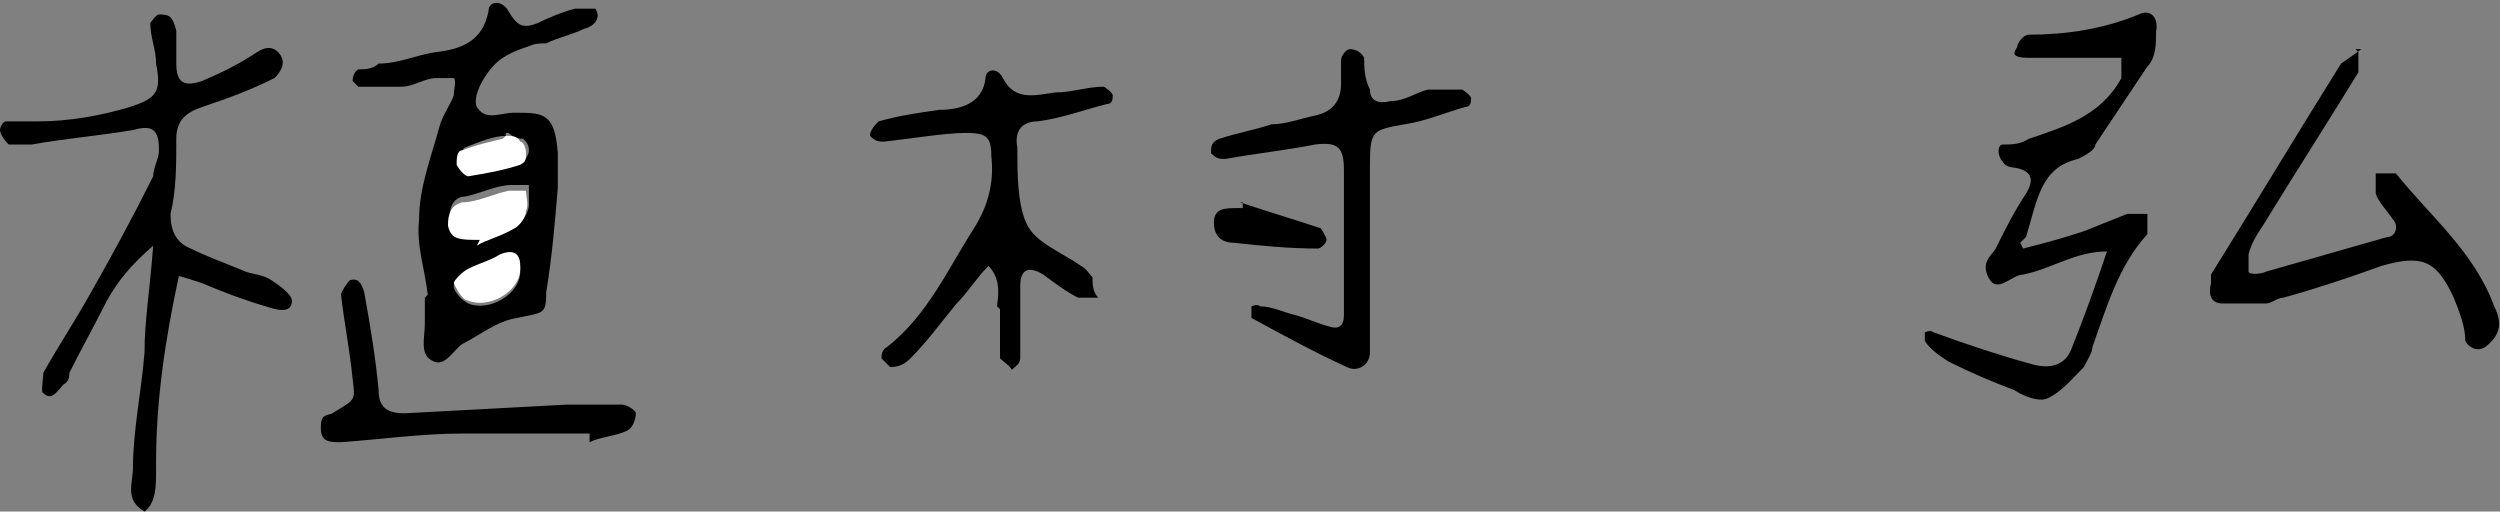
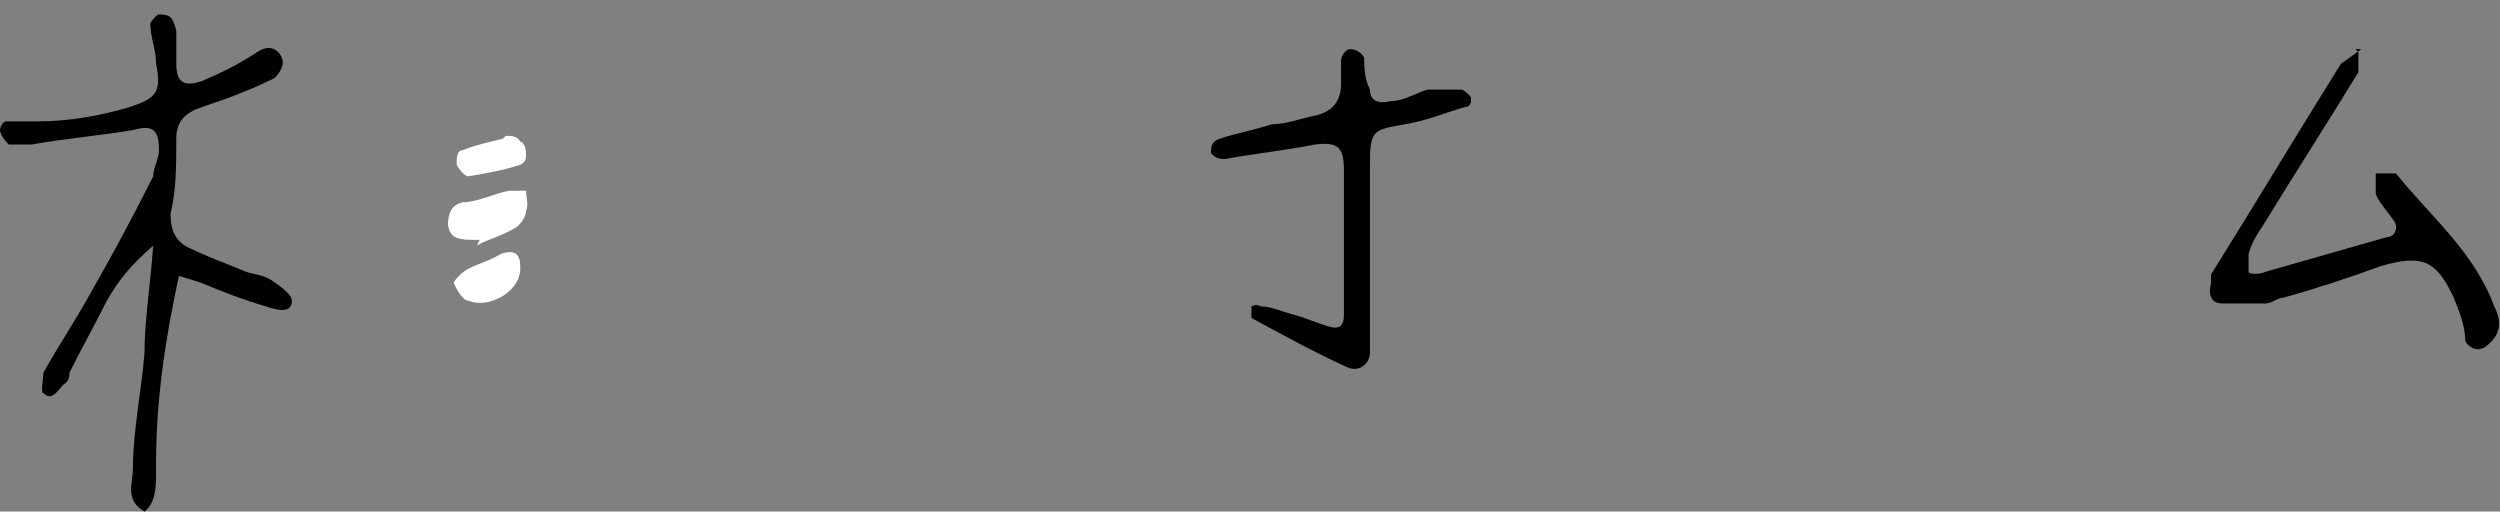
<svg xmlns="http://www.w3.org/2000/svg" id="_レイヤー_2" data-name=" レイヤー 2" version="1.1" viewBox="0 0 86.5 17.7">
  <rect x="0" y="0" width="86.5" height="17.7" fill="#808080" stroke="none" />
  <defs>
    <style>
      .cls-1 {
        fill: #000;
      }

      .cls-1, .cls-2 {
        stroke-width: 0px;
      }

      .cls-2 {
        fill: #fff;
      }
    </style>
  </defs>
-   <path class="cls-1" d="M14.8,10.2c-.1-.9-.4-1.7-.3-2.6,0-1.1.4-2.1.7-3.2.1-.4.4-.8.5-1.1,0-.2.1-.5,0-.6,0,0-.4,0-.6,0-.4,0-.8.3-1.2.3s-1,0-1.5,0l-.2-.2c0,0,0-.3.2-.4.2,0,.5,0,.7-.2.7,0,1.3-.3,2-.4.9-.1,1.6-.4,1.8-1.4,0-.4.5-.4.7,0,.3.5.5.6,1,.4.4-.2.9-.4,1.3-.5h.7c.2.3,0,.6-.4.7-.4.2-.9.3-1.3.5-.2,0-.4,0-.6.1-.3.1-.6.2-.9.4-.5.3-1.1,1.3-.9,1.7.3.5.8.2,1.3.2,1,0,1.4,0,1.5,1.4v1.2c-.1,1.2-.2,2.4-.4,3.6,0,.8-.1.7-1,.9-.7.1-1.3.6-1.9.9-.3.2-.6.8-1,.6-.5-.2-.3-.8-.3-1.3v-.9h0ZM16.6,8.3c.3-.1.8-.3,1.3-.6.2,0,.4-.4.4-.6v-.7c-.2,0-.4,0-.6,0-.5,0-1.1.3-1.6.4-.4,0-.6.4-.5.8,0,.5.4.5,1.1.5h0ZM18,9.3c0-.5-.2-.6-.7-.4-.4.2-.8.3-1.1.5-.2.1-.5.3-.5.5s.3.5.5.6c.7.3,1.8-.3,1.8-1.1h0ZM17.5,4.7c-.4,0-.9.2-1.4.4-.1,0-.2.4-.2.5,0,.2.3.4.4.4.6,0,1.2-.3,1.8-.4,0,0,.2-.2.2-.4s-.1-.3-.2-.4c-.1,0-.3,0-.5-.2h-.1Z" />
  <path class="cls-1" d="M6.2,9.5c-.5,2.3-.8,4.4-.8,6.5v.3c0,.5,0,1.1-.4,1.4-.7-.4-.4-1-.4-1.5,0-1.3.3-2.7.4-4,0-1.1.2-2.3.3-3.7-.8.7-1.2,1.2-1.6,1.9-.4.8-.9,1.7-1.3,2.5,0,.1,0,.3-.2.4-.2.2-.4.6-.7.3-.1,0,0-.5,0-.7.5-.9,1.1-1.8,1.6-2.7.8-1.4,1.5-2.7,2.2-4.1,0-.3.2-.6.2-.9,0-.7-.2-.9-.9-.7-1.2.2-2.4.3-3.5.5-.2,0-.5,0-.8,0-.2-.2-.3-.4-.3-.5s.1-.3.2-.3c.4,0,.7,0,1.1,0,1.1,0,2.2-.2,3.2-.5.9-.3,1.1-.5.9-1.5,0-.5-.2-.9-.2-1.4,0,0,.2-.3.3-.3s.3,0,.4.1.2.4.2.5c0,.4,0,.7,0,1.1,0,.7.3.8.9.6.7-.3,1.3-.6,1.9-1,.3-.2.6-.2.8.1s0,.6-.2.8c-.8.4-1.6.7-2.5,1-.6.2-.9.5-.9,1.1,0,.9,0,1.8-.2,2.6,0,.6.2,1,.7,1.2.6.3,1.2.5,1.9.8.3.1.6.1.9.3.3.2.7.5.7.7,0,.5-.6.3-.9.2-.7-.2-1.5-.5-2.2-.8-.3-.1-.6-.2-1-.3h0Z" />
-   <path class="cls-1" d="M70,8.6c.8-.2,1.5-.4,2.1-.6.5-.2,1-.4,1.5-.6.2,0,.6,0,.7,0,0,.2,0,.6,0,.7-1,1.1-1.4,2.5-1.9,3.9,0,.2-.2.5-.3.7-.4.4-.8.9-1.3,1.1-.3.1-.8-.1-1.1-.3-.8-.3-1.5-.6-2.3-1-.3-.2-.6-.4-.8-.7v-.3s.2-.1.3,0c1.1.4,2.3.8,3.4,1.1.7.2,1.2,0,1.4-.6.4-1,.8-2.1,1.2-3.3-1.1,0-1.9.6-2.9.8-.4,0-.9.7-1.2.1s.2-.8.3-1.1c.3-.6.6-1.2,1-1.8.3-.5.2-.8-.4-.9,0,0-.3,0-.4-.2-.2-.2-.2-.6,0-.6.3,0,.6,0,.9-.2,1.2-.4,2.5-.8,3.2-2.1,0-.2,0-.5,0-.7h-.6c-.9,0-1.8,0-2.6,0s-.4-.3-.4-.4.2-.4.4-.4c1.3,0,2.6-.2,3.8-.7.4-.2.7.1.6.6,0,.4,0,.9-.3,1.2-.6.9-1.2,1.8-1.8,2.7,0,.2-.4.4-.6.5-1.3.3-1.4,1.4-1.8,2.7l-.2.2Z" />
-   <path class="cls-1" d="M34.5,10.6c0-.2.2-.9-.3-1.4-.4.4-.7.9-1.1,1.3-.5.6-1,1.3-1.6,1.9-.2.2-.4.3-.7.3,0,0-.2-.2-.3-.3,0-.1,0-.3.2-.4,1.4-1.1,2.1-2.7,3-4.1.5-.8.7-1.6.6-2.5,0-.7-.2-.8-.9-.8s-1.9.2-2.8.3c-.2,0-.3,0-.5-.2,0-.2.2-.4.3-.5.7-.2,1.4-.3,2.1-.4.7,0,1.5-.2,1.6-1.1,0-.3.4-.4.6,0,.4.8,1.1.6,1.8.5.6,0,1.1-.2,1.7-.2,0,0,.3.2.3.3s0,.3-.2.3c-.8.2-1.6.5-2.4.6-.6,0-.8.4-.7.9,0,.9,0,1.9.3,2.6.3.7,1.2,1,1.9,1.5.2.1.3.3.4.4,0,.2,0,.5.2.7h-.7c-.4-.2-.8-.5-1.2-.8-.5-.3-.8-.2-.8.4v2.5c0,.2-.2.3-.3.4,0-.1-.3-.3-.4-.4,0-.5,0-1,0-1.9v.2Z" />
  <path class="cls-1" d="M46.5,7.9c0-.5,0-1.2,0-2,0-.8-.2-1-1-.9-1,.2-2,.3-3.1.5-.2,0-.3,0-.5-.2,0-.2,0-.4.3-.5.6-.2,1.2-.3,1.8-.5.5,0,1-.2,1.5-.3q.9-.2.9-1.1v-.8c0-.2.2-.4.3-.4.2,0,.4.1.5.3,0,.3,0,.7.2,1.1,0,.4.3.5.7.4.5,0,.9-.3,1.3-.4h1.2c0,0,.3.2.3.3s0,.3-.2.3c-.7.2-1.4.5-2.1.6-1.1.2-1.2.2-1.2,1.4v6.5c0,.4-.4.7-.8.5-1.1-.5-2.2-1.1-3.3-1.7v-.4s.2-.1.3,0c.4,0,.8.2,1.2.3s.8.3,1.2.4c.3.1.5,0,.5-.4v-3h-.1Z" />
  <path class="cls-1" d="M81.6,1.8v.7c-1.1,1.8-2.2,3.5-3.3,5.3-.2.3-.4.6-.5,1,0,.2,0,.5,0,.6,0,.1.4.1.6,0,1.4-.4,2.8-.8,4.2-1.2.3,0,.4-.4.2-.6-.2-.3-.5-.6-.6-.9v-.7c0,0,.6,0,.7,0,1.2,1.5,2.7,2.7,3.4,4.6.3.6.2,1-.3,1.4-.3.2-.6,0-.7-.2,0-.5-.2-1-.4-1.5-.6-1.3-1.1-1.5-2.5-1.1-1.1.4-2.3.8-3.4,1.1-.2,0-.4.2-.6.2h-1.5c-.4,0-.5-.3-.4-.7,0,0,0-.2,0-.3,1.5-2.4,3-4.9,4.5-7.3,0,0,.3-.2.7-.5h-.2Z" />
-   <path class="cls-1" d="M20.4,15h-4.4c-1.4,0-2.8.2-4.2.3-.4,0-.7,0-.7-.5s.2-.4.4-.5c.8-.5.8-.4.7-1.2-.1-1-.3-2-.4-2.9,0-.1.2-.4.3-.5.3-.1.4.1.5.4.2,1.1.4,2.3.5,3.4,0,.6.3.8.9.8,1.9-.1,3.7-.2,5.6-.3h1.9c.2,0,.5.2.5.3,0,.2-.1.5-.3.6-.4.2-.9.2-1.3.4h0c0-.1,0-.3,0-.3Z" />
-   <path class="cls-1" d="M42.9,7c.9.3,1.9.6,2.8.9,0,0,.2.3.2.4s-.2.3-.3.3c-1,0-2-.1-2.9-.2-.4,0-.7-.2-.7-.7s.4-.5.8-.5h.2c0,0,0-.2,0-.2Z" />
  <path class="cls-2" d="M16.6,8.3c-.7,0-1,0-1.1-.5,0-.4.1-.7.5-.8.5,0,1.1-.3,1.6-.4.2,0,.4,0,.6,0,0,.2.1.5,0,.7,0,.2-.2.5-.4.6-.5.3-1,.4-1.3.6h0Z" />
  <path class="cls-2" d="M18,9.3c0,.8-1.1,1.4-1.8,1.1-.2,0-.4-.4-.5-.6,0-.1.3-.4.5-.5.4-.2.8-.3,1.1-.5.5-.2.7,0,.7.4h0Z" />
  <path class="cls-2" d="M17.5,4.7c.2,0,.4,0,.5.2.1,0,.2.2.2.4s0,.3-.2.4c-.6.2-1.2.3-1.8.4-.1,0-.3-.2-.4-.4,0-.2,0-.5.2-.5.5-.2,1-.3,1.4-.4h0Z" />
</svg>